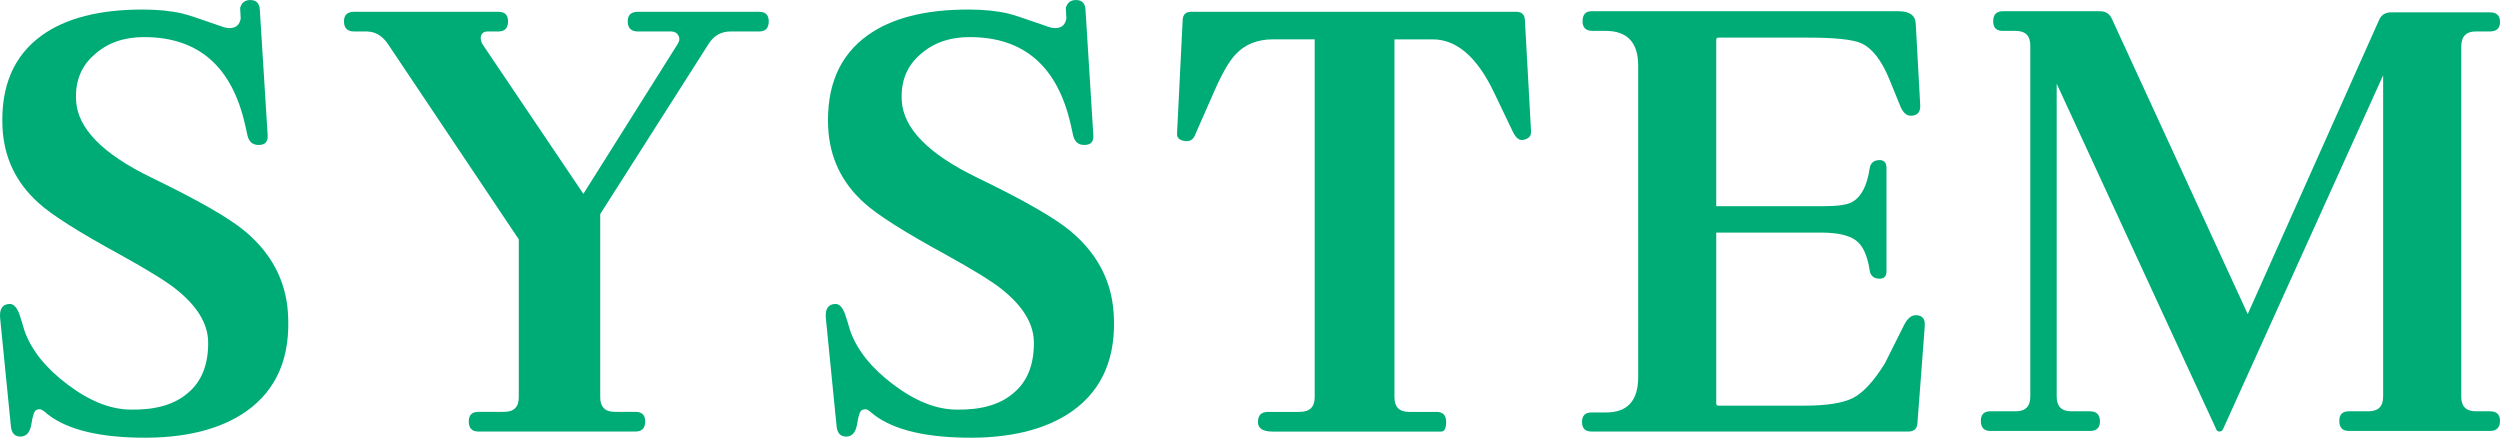
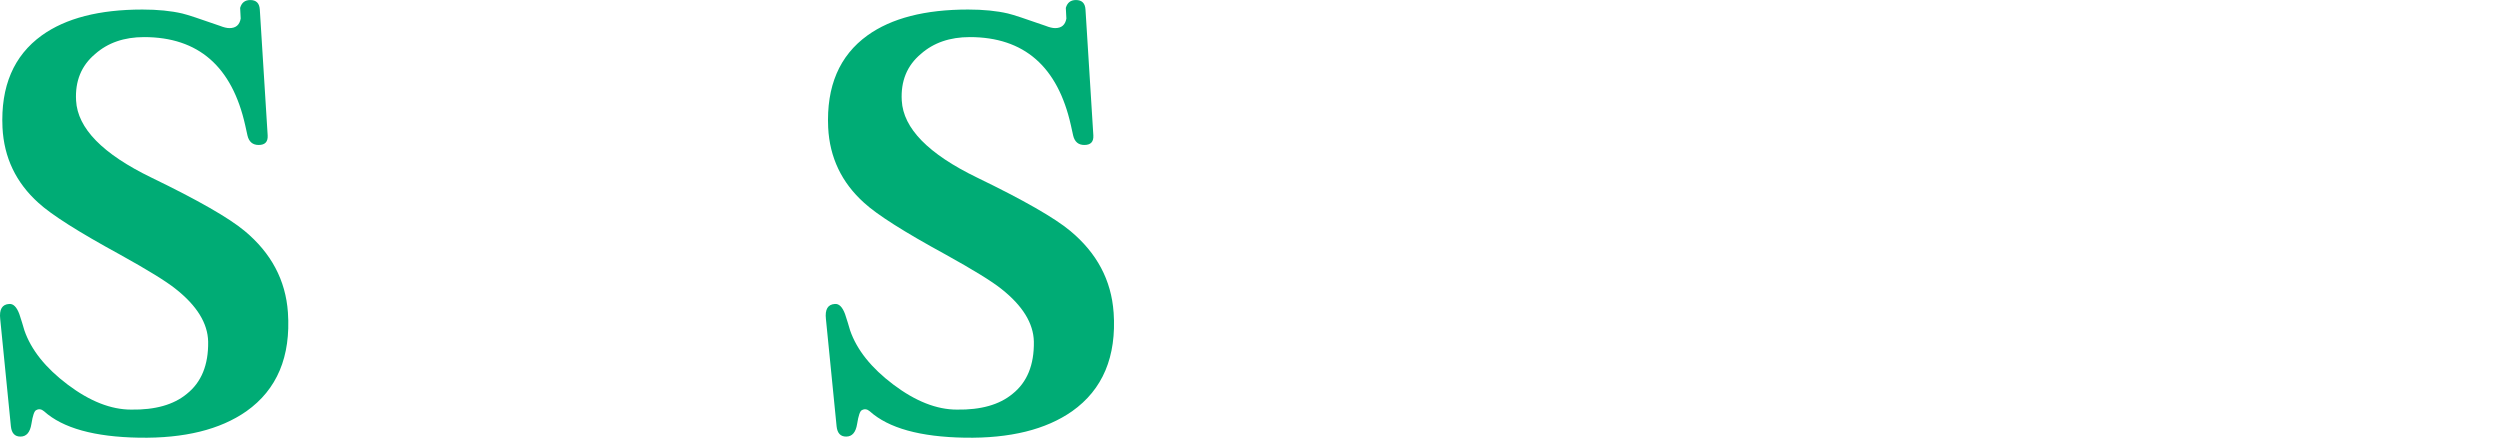
<svg xmlns="http://www.w3.org/2000/svg" id="_レイヤー_1" data-name="レイヤー 1" viewBox="0 0 772.88 135.33">
  <defs>
    <style>
      .cls-1 {
        fill: #00ac75;
      }
    </style>
  </defs>
  <path class="cls-1" d="m89.01,96.58c.93,13.67-3.36,23.86-12.85,30.57-8.11,5.67-19.17,8.4-33.18,8.16-13.78-.23-23.57-2.95-29.36-8.16-.81-.69-1.62-.81-2.43-.35-.58.23-1.07,1.65-1.48,4.26-.41,2.61-1.54,3.91-3.39,3.91-1.74,0-2.72-1.04-2.95-3.13L.07,98.66c-.35-3.01.58-4.57,2.78-4.69,1.27-.11,2.31.93,3.13,3.13.58,1.74,1.1,3.42,1.56,5.04,2.08,6.02,6.54,11.61,13.38,16.76,6.83,5.15,13.38,7.73,19.63,7.73,7.41.12,13.14-1.5,17.2-4.86,4.52-3.59,6.71-8.97,6.6-16.15-.12-5.67-3.47-11.12-10.08-16.33-2.9-2.32-8.63-5.85-17.2-10.6-12.74-6.95-21.14-12.27-25.19-15.98C4.93,56.45,1.23,48.7.77,39.43.18,26.69,4.24,17.2,12.93,10.94c7.41-5.32,17.77-7.99,31.09-7.99,4.75,0,8.86.41,12.33,1.22,1.5.35,5.38,1.62,11.64,3.82,1.16.46,2.14.7,2.95.7,1.97,0,3.13-.98,3.47-2.95l-.17-3.3c.46-1.62,1.5-2.43,3.13-2.43,1.85,0,2.84.99,2.95,2.95l2.43,38.91c.11,1.97-.81,2.95-2.78,2.95-1.85,0-3.01-.98-3.47-2.95l-.69-3.13c-4.06-18.18-14.48-27.27-31.27-27.27-6.14,0-11.18,1.74-15.11,5.21-4.29,3.59-6.25,8.4-5.91,14.42.46,8.57,8.22,16.5,23.28,23.8,14.36,6.95,23.97,12.45,28.83,16.5,8.22,6.83,12.68,15.23,13.38,25.19Z" />
-   <path class="cls-1" d="m237.66,6.6c0,2.08-.99,3.13-2.95,3.13h-8.86c-2.9,0-5.15,1.28-6.77,3.82l-33.52,52.63v56.63c0,3.01,1.5,4.52,4.52,4.52h6.43c1.97,0,2.95.99,2.95,2.95,0,2.08-.99,3.13-2.95,3.13h-48.64c-1.97,0-2.95-1.04-2.95-3.13,0-1.97.98-2.95,2.95-2.95h7.99c3.01,0,4.52-1.5,4.52-4.52v-48.81L119.89,13.55c-1.74-2.54-3.94-3.82-6.6-3.82h-3.82c-2.08,0-3.13-1.04-3.13-3.13,0-1.97,1.04-2.95,3.13-2.95h44.64c1.97,0,2.95.98,2.95,2.95,0,2.08-.99,3.13-2.95,3.13h-3.47c-.93,0-1.56.41-1.91,1.21-.23.81-.12,1.68.35,2.61l31.27,46.38,29.18-46.38c.58-.92.64-1.79.17-2.61-.46-.81-1.22-1.21-2.26-1.21h-10.25c-2.08,0-3.13-1.04-3.13-3.13,0-1.97,1.04-2.95,3.13-2.95h37.52c1.97,0,2.95.98,2.95,2.95Z" />
  <path class="cls-1" d="m344.28,96.58c.93,13.67-3.36,23.86-12.85,30.57-8.11,5.67-19.17,8.4-33.18,8.16-13.78-.23-23.57-2.95-29.36-8.16-.81-.69-1.62-.81-2.43-.35-.58.23-1.07,1.65-1.48,4.26-.41,2.61-1.54,3.91-3.39,3.91-1.74,0-2.72-1.04-2.95-3.13l-3.3-33.18c-.35-3.01.58-4.57,2.78-4.69,1.27-.11,2.31.93,3.13,3.13.58,1.74,1.1,3.42,1.56,5.04,2.08,6.02,6.54,11.61,13.38,16.76,6.83,5.15,13.38,7.73,19.63,7.73,7.41.12,13.14-1.5,17.2-4.86,4.52-3.59,6.71-8.97,6.6-16.15-.12-5.67-3.47-11.12-10.08-16.33-2.9-2.32-8.63-5.85-17.2-10.6-12.74-6.95-21.14-12.27-25.19-15.98-6.95-6.25-10.66-14.01-11.12-23.28-.58-12.74,3.47-22.23,12.16-28.49,7.41-5.32,17.77-7.99,31.09-7.99,4.75,0,8.86.41,12.33,1.22,1.5.35,5.38,1.62,11.64,3.82,1.16.46,2.14.7,2.95.7,1.97,0,3.13-.98,3.47-2.95l-.17-3.3c.46-1.62,1.5-2.43,3.13-2.43,1.85,0,2.84.99,2.95,2.95l2.43,38.91c.11,1.97-.81,2.95-2.78,2.95-1.85,0-3.01-.98-3.47-2.95l-.69-3.13c-4.06-18.18-14.48-27.27-31.27-27.27-6.14,0-11.18,1.74-15.11,5.21-4.29,3.59-6.25,8.4-5.91,14.42.46,8.57,8.22,16.5,23.28,23.8,14.36,6.95,23.97,12.45,28.83,16.5,8.22,6.83,12.68,15.23,13.38,25.19Z" />
-   <path class="cls-1" d="m473.31,40.65c.11,1.39-.7,2.26-2.43,2.61-1.16.23-2.2-.58-3.13-2.43l-5.91-12.33c-5.21-10.88-11.52-16.33-18.93-16.33h-11.81v110.65c0,3.01,1.5,4.52,4.52,4.52h8.51c1.97,0,2.95,1.04,2.95,3.13,0,1.97-.52,2.95-1.56,2.95h-52.11c-3.01,0-4.52-.98-4.52-2.95,0-2.08,1.04-3.13,3.13-3.13h9.73c3.13,0,4.69-1.5,4.69-4.52V12.16h-12.85c-4.86,0-8.74,1.56-11.64,4.69-1.97,2.08-4.17,5.91-6.6,11.46l-5.73,13.03c-.58,1.74-1.68,2.49-3.3,2.26-1.74-.23-2.55-1.04-2.43-2.43l1.74-35.09c.11-1.62.98-2.43,2.61-2.43h100.57c1.62,0,2.49.81,2.61,2.43l1.91,34.57Z" />
-   <path class="cls-1" d="m595.04,100.92l-2.26,29.88c-.12,1.74-1.04,2.61-2.78,2.61h-97.97c-1.97,0-2.95-.98-2.95-2.95s.98-2.95,2.95-2.95h4.52c6.6,0,9.9-3.65,9.9-10.94V20.32c0-7.18-3.36-10.77-10.07-10.77h-4c-2.08,0-3.13-.98-3.13-2.95,0-2.08.93-3.13,2.78-3.13h94.84c3.47,0,5.27,1.28,5.38,3.82l1.39,25.19c.11,2.2-.87,3.3-2.95,3.3-1.28,0-2.32-.93-3.13-2.78l-3.47-8.51c-2.43-5.91-5.33-9.61-8.69-11.12-2.55-1.16-8.11-1.74-16.68-1.74h-27.45c-.46,0-.69.23-.69.7v51.42h33c4.4,0,7.35-.4,8.86-1.22,2.89-1.5,4.75-4.98,5.56-10.42.23-1.62,1.16-2.49,2.78-2.61,1.62-.11,2.43.7,2.43,2.43v31.96c0,1.62-.81,2.38-2.43,2.26-1.62-.12-2.55-.98-2.78-2.61-.69-4.63-2.14-7.73-4.34-9.29-2.2-1.56-5.73-2.34-10.6-2.34h-32.48v52.81c0,.46.23.69.69.69h26.58c6.83,0,11.81-.78,14.94-2.34s6.43-5.12,9.9-10.68l5.91-11.81c1.04-2.08,2.26-3.13,3.65-3.13,2.08,0,3.01,1.16,2.78,3.47Z" />
-   <path class="cls-1" d="m772.88,130.1c0,2.08-1.04,3.13-3.13,3.13h-43.6c-1.97,0-2.95-1.04-2.95-3.13,0-1.97.98-2.95,2.95-2.95h6.08c3.01,0,4.52-1.5,4.52-4.52V23.28l-49.51,109.43c-.23.46-.58.69-1.04.69-.58,0-.93-.23-1.04-.69l-49.33-106.83v96.75c0,3.01,1.5,4.52,4.52,4.52h5.73c2.08,0,3.13,1.04,3.13,3.13,0,1.97-1.04,2.95-3.13,2.95h-30.75c-1.97,0-2.95-1.04-2.95-3.13,0-1.97.98-2.95,2.95-2.95h7.82c3.01,0,4.52-1.5,4.52-4.52V14.07c0-3.01-1.51-4.52-4.52-4.52h-4c-1.97,0-2.95-.98-2.95-2.95,0-2.08.98-3.13,2.95-3.13h30.05c1.74,0,2.95.75,3.65,2.26l42.04,91.37,40.65-91.02c.7-1.5,1.91-2.26,3.65-2.26h30.57c2.08,0,3.13.98,3.13,2.95s-1.04,2.95-3.13,2.95h-4.34c-3.01,0-4.52,1.56-4.52,4.69v108.22c0,3.01,1.5,4.52,4.52,4.52h4.34c2.08,0,3.13.99,3.13,2.95Z" />
</svg>